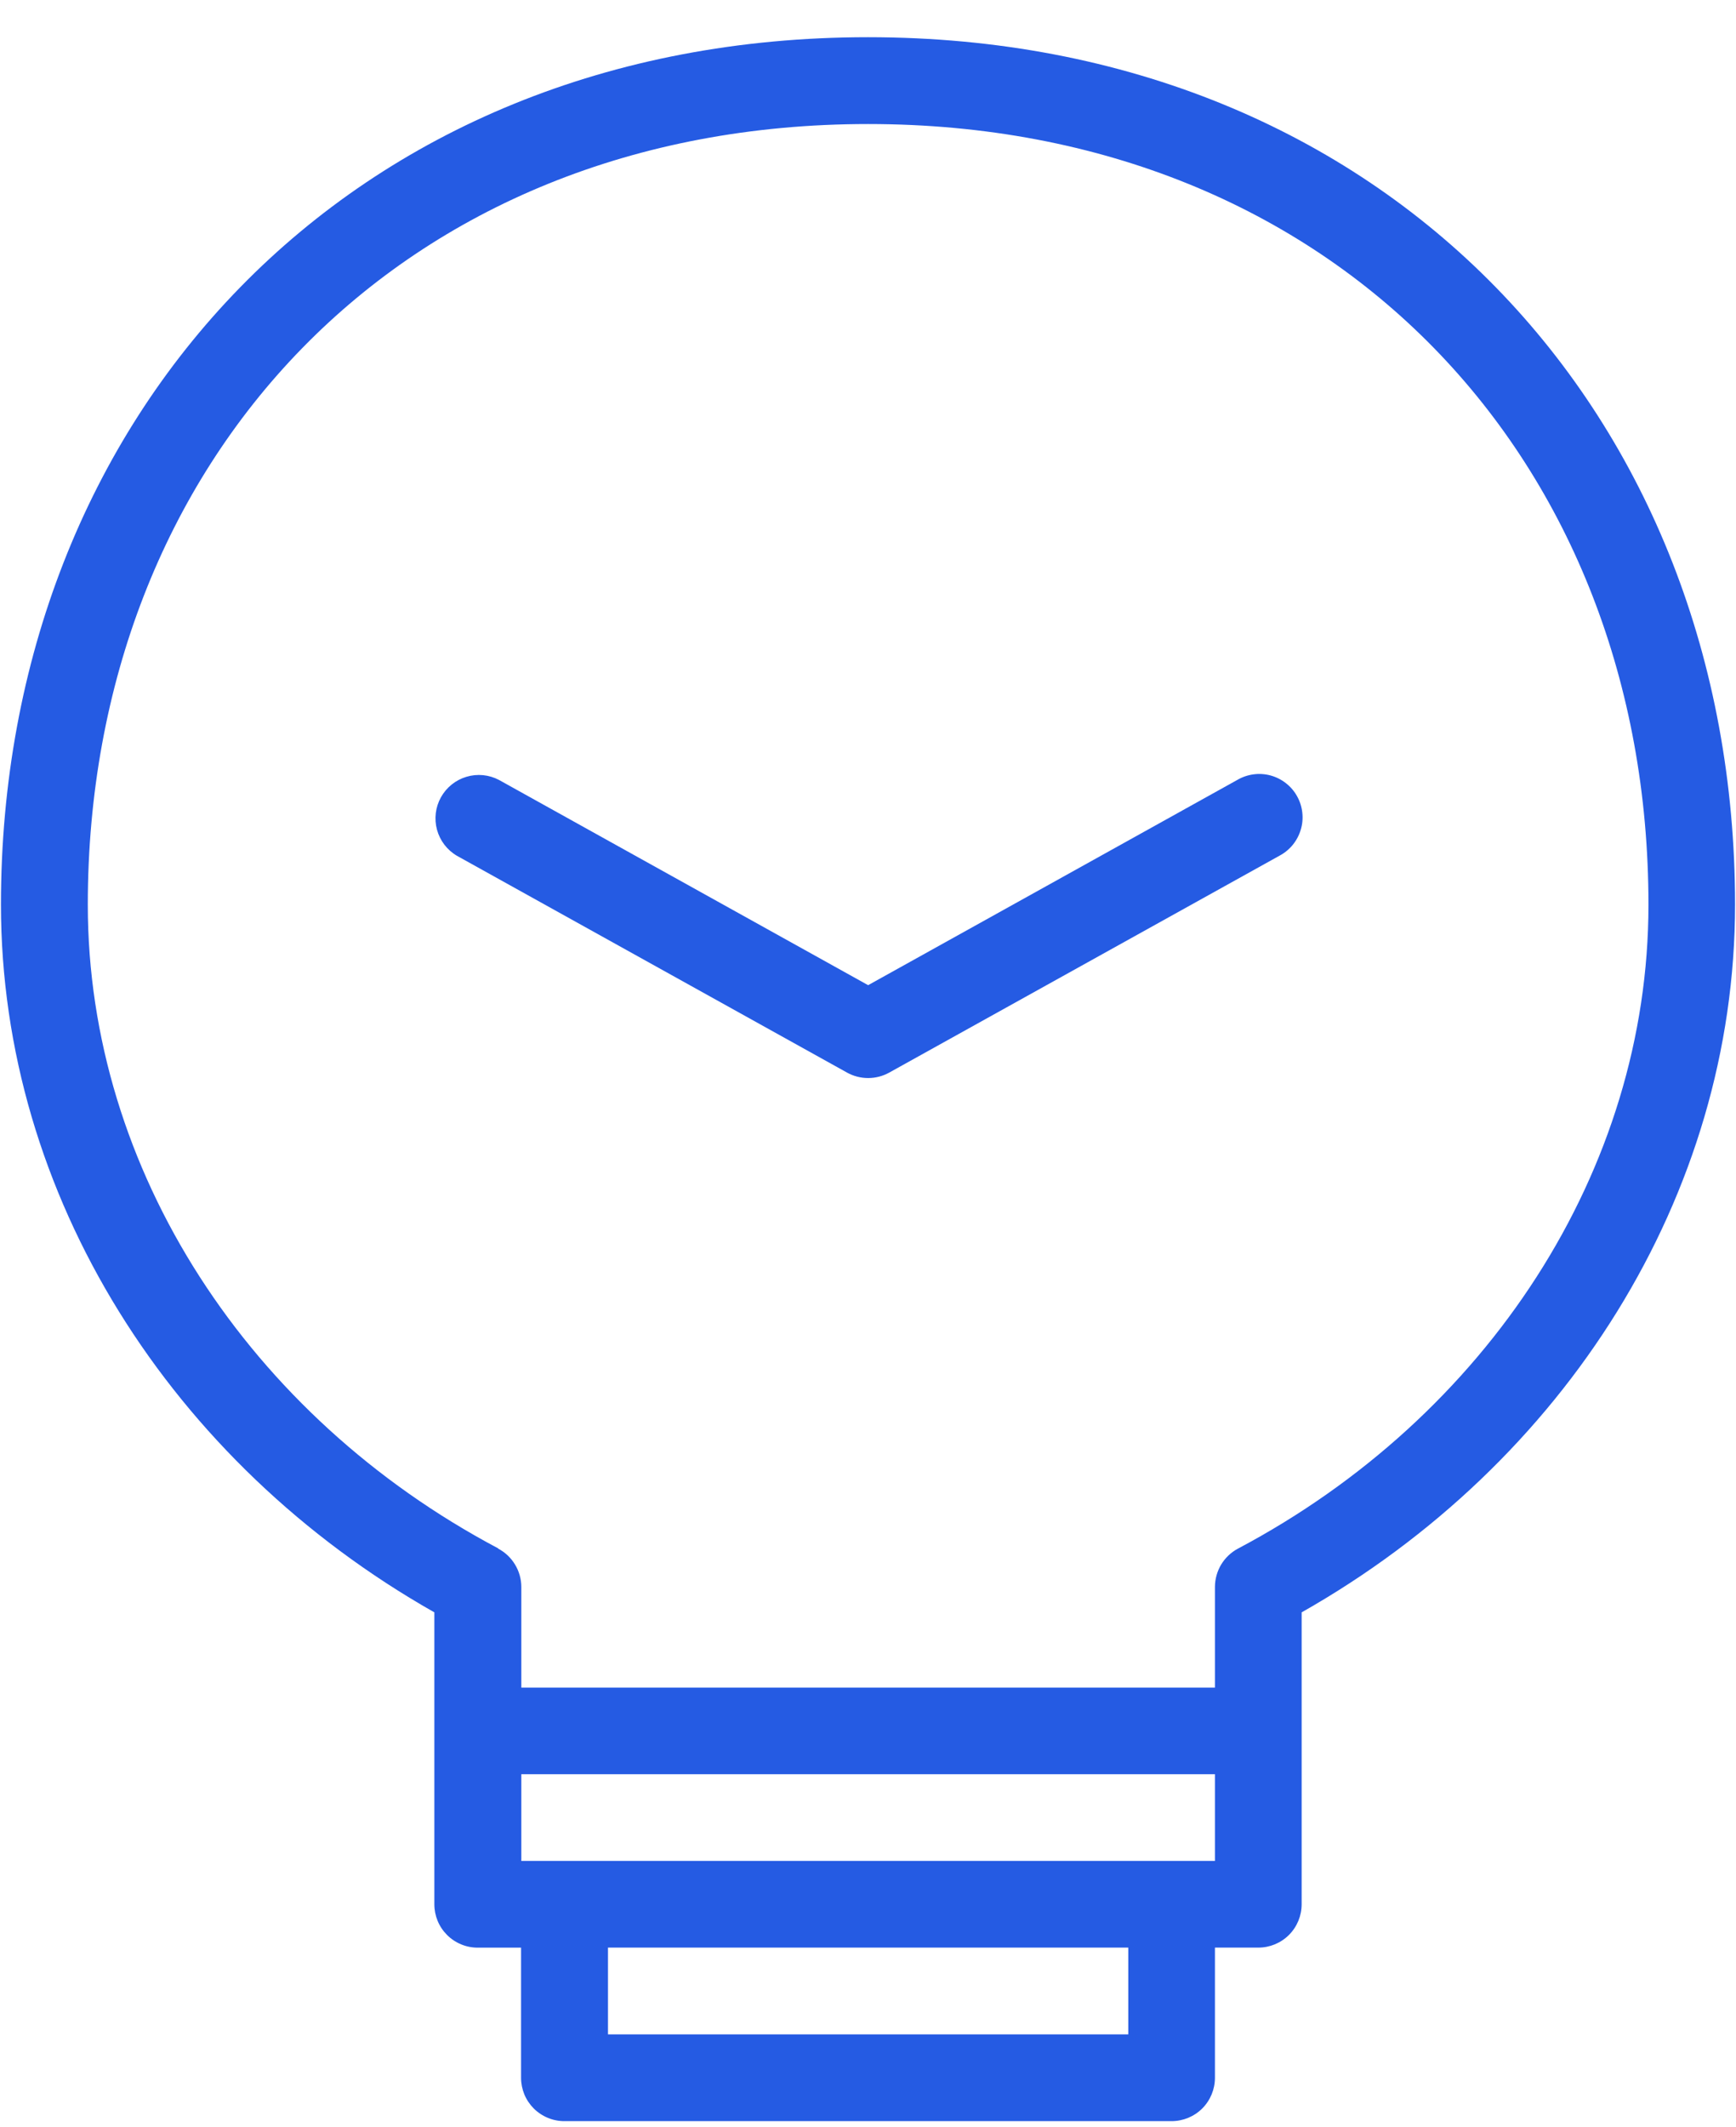
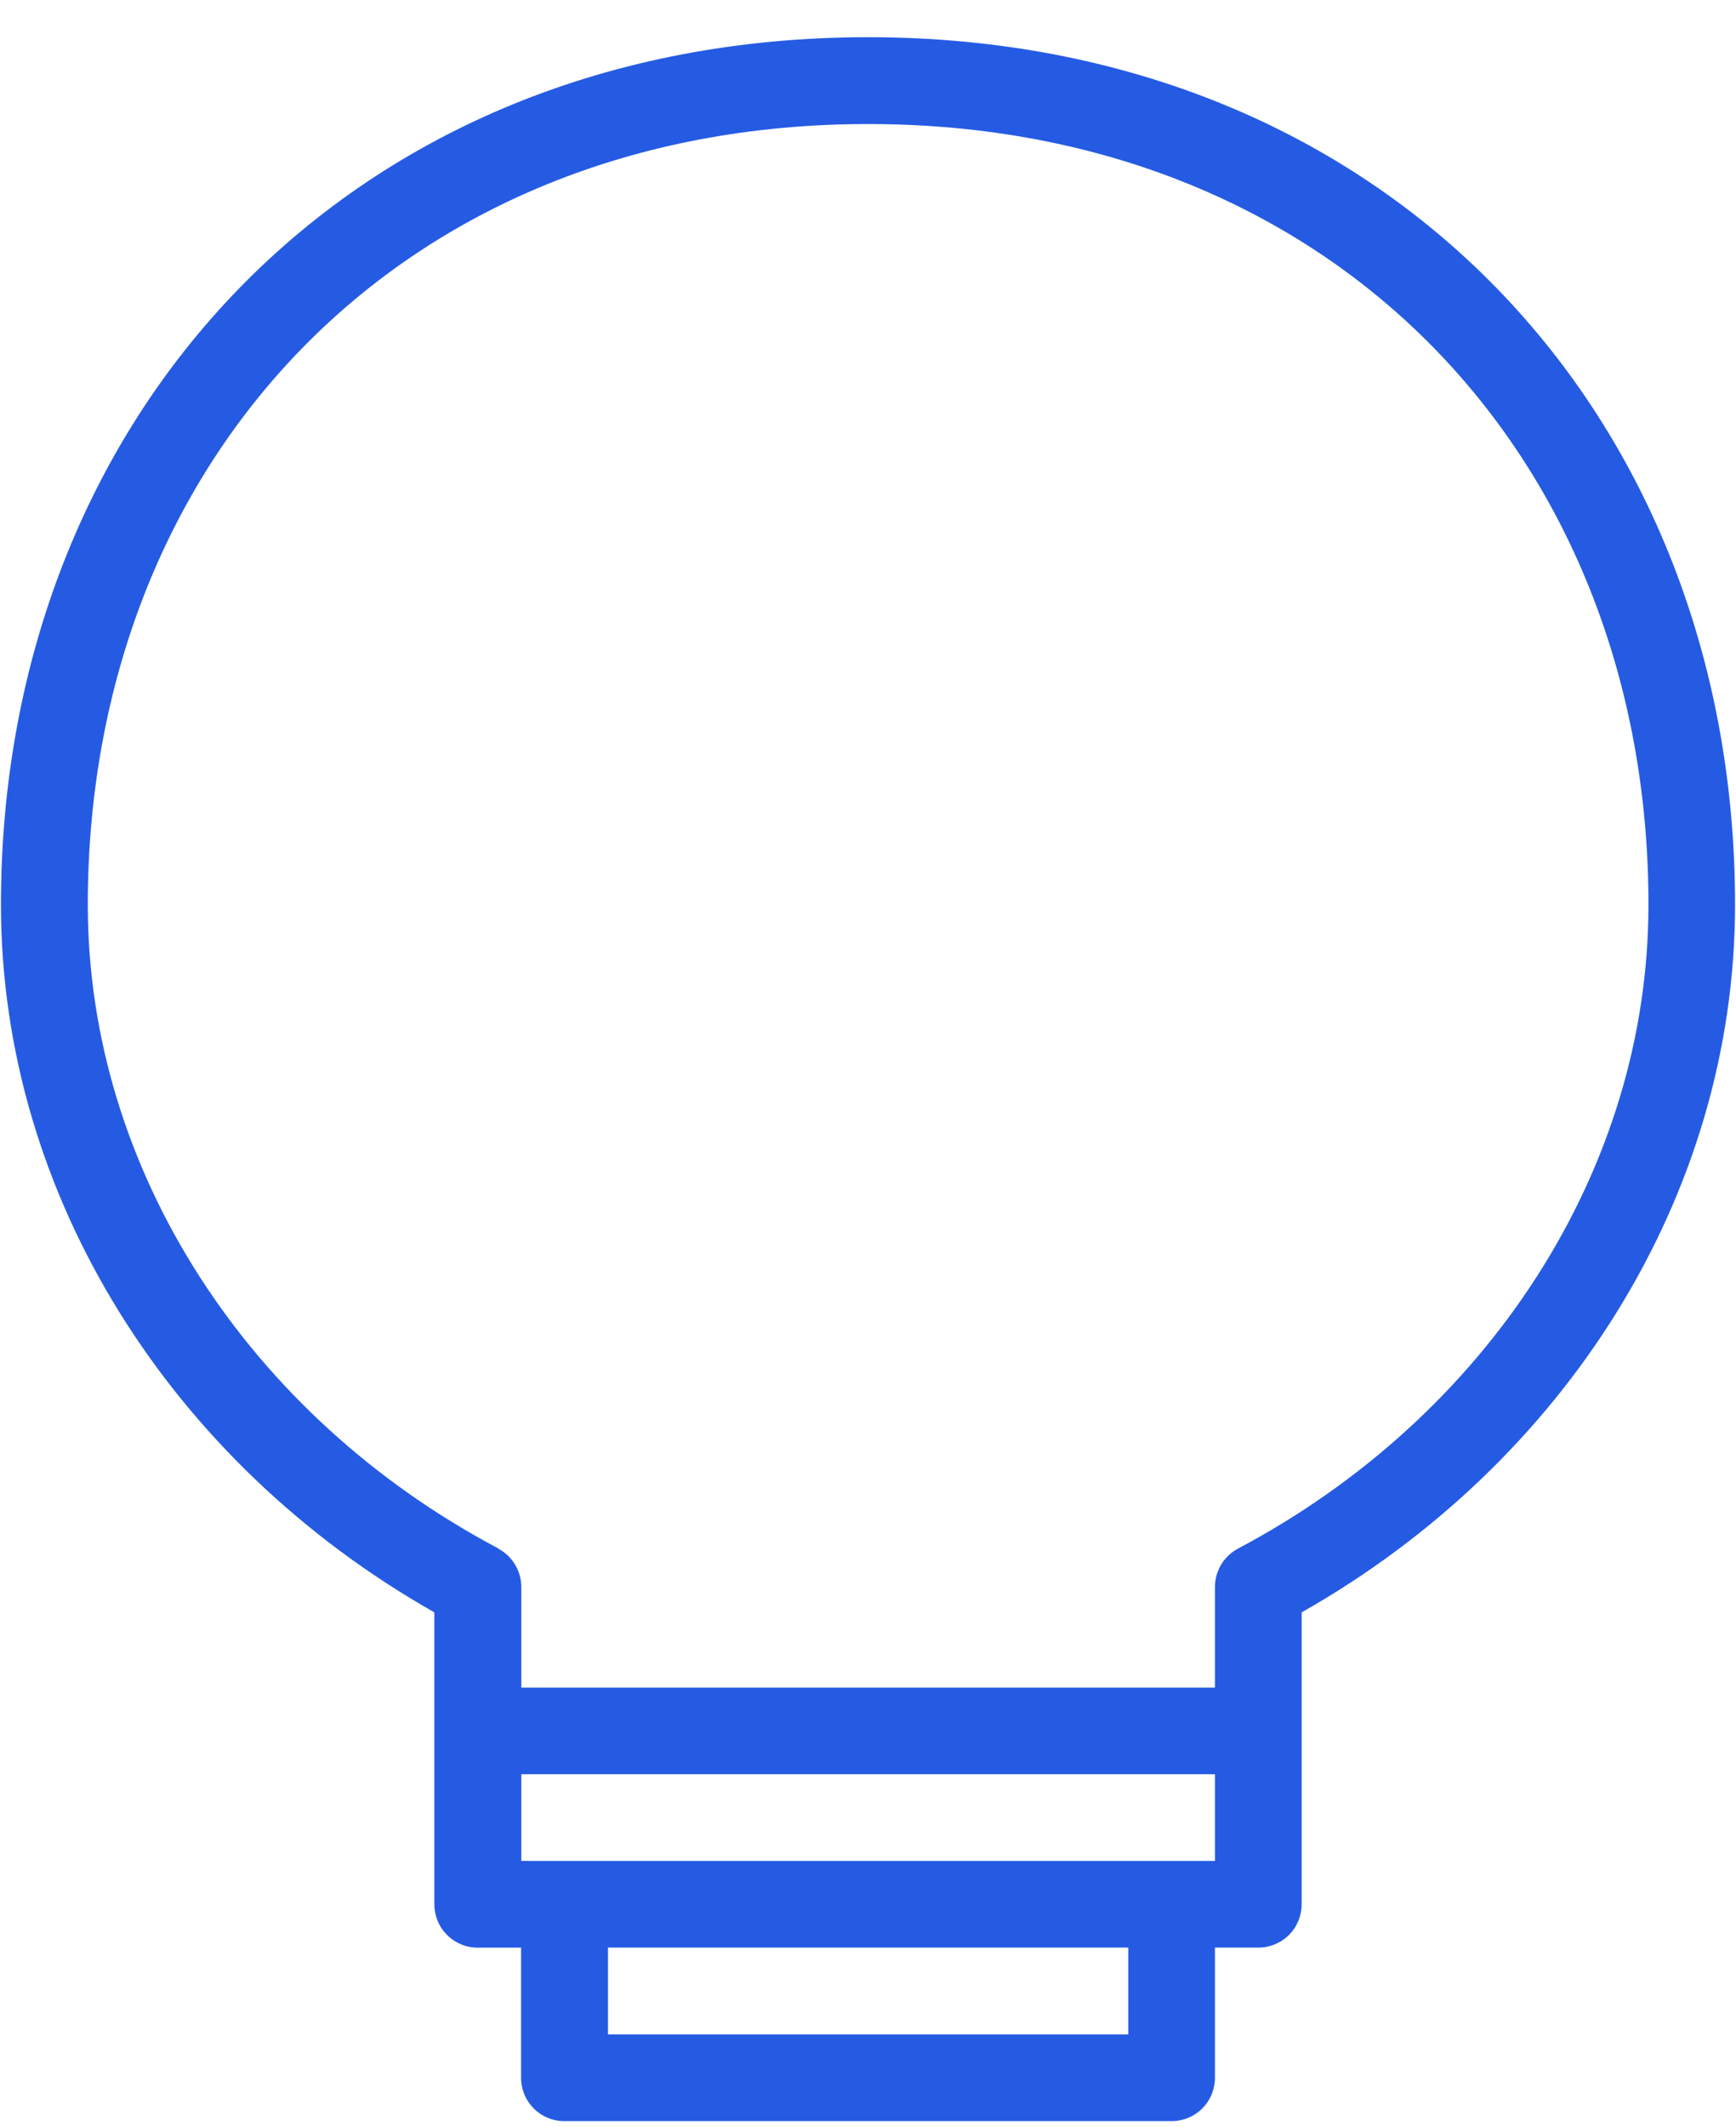
<svg xmlns="http://www.w3.org/2000/svg" width="40" height="49" viewBox="0 0 40 49" fill="none">
-   <path d="M20.488 24.706L29.479 19.711C29.597 19.649 29.701 19.564 29.786 19.461C29.87 19.358 29.933 19.239 29.971 19.112C30.01 18.984 30.022 18.85 30.007 18.718C29.993 18.585 29.952 18.457 29.887 18.341C29.823 18.224 29.735 18.122 29.63 18.04C29.526 17.958 29.405 17.897 29.277 17.862C29.148 17.827 29.014 17.818 28.882 17.836C28.75 17.854 28.623 17.897 28.508 17.965L20.003 22.692L11.498 17.965C11.267 17.843 10.998 17.817 10.748 17.892C10.498 17.966 10.287 18.136 10.16 18.364C10.033 18.592 10.001 18.86 10.069 19.112C10.138 19.364 10.302 19.579 10.527 19.711L19.518 24.706C19.666 24.788 19.833 24.831 20.003 24.831C20.173 24.831 20.34 24.788 20.488 24.706Z" fill="#255BE3" />
  <path d="M13.011 48.857H26.995C27.26 48.857 27.514 48.752 27.702 48.565C27.889 48.377 27.994 48.123 27.994 47.858V44.86H28.994C29.259 44.86 29.512 44.755 29.7 44.568C29.887 44.38 29.992 44.126 29.992 43.861V37.138C36.058 33.703 39.978 27.537 39.978 20.836C39.978 9.568 31.948 0.857 20 0.857C8.053 0.857 0.022 9.568 0.022 20.836C0.022 27.537 3.948 33.703 10.008 37.138V43.863C10.008 43.994 10.034 44.124 10.084 44.245C10.134 44.366 10.208 44.476 10.301 44.569C10.393 44.662 10.504 44.735 10.625 44.785C10.746 44.836 10.876 44.861 11.007 44.861H12.006V47.858C12.006 47.99 12.032 48.12 12.082 48.242C12.133 48.364 12.207 48.474 12.3 48.567C12.394 48.66 12.505 48.733 12.627 48.783C12.748 48.833 12.879 48.858 13.011 48.857ZM25.997 46.859H14.009V44.86H25.997V46.859ZM27.994 42.864H12.012V40.866H27.994V42.864ZM11.48 35.665C5.745 32.629 2.023 26.959 2.023 20.838C2.023 10.638 9.195 2.857 20.003 2.857C30.812 2.857 37.983 10.638 37.983 20.838C37.983 26.961 34.264 32.629 28.526 35.669C28.366 35.754 28.232 35.881 28.138 36.036C28.045 36.191 27.995 36.369 27.994 36.55V38.871H12.012V36.55C12.011 36.369 11.961 36.191 11.867 36.037C11.774 35.882 11.64 35.755 11.48 35.671L11.48 35.665Z" fill="#255BE3" />
</svg>